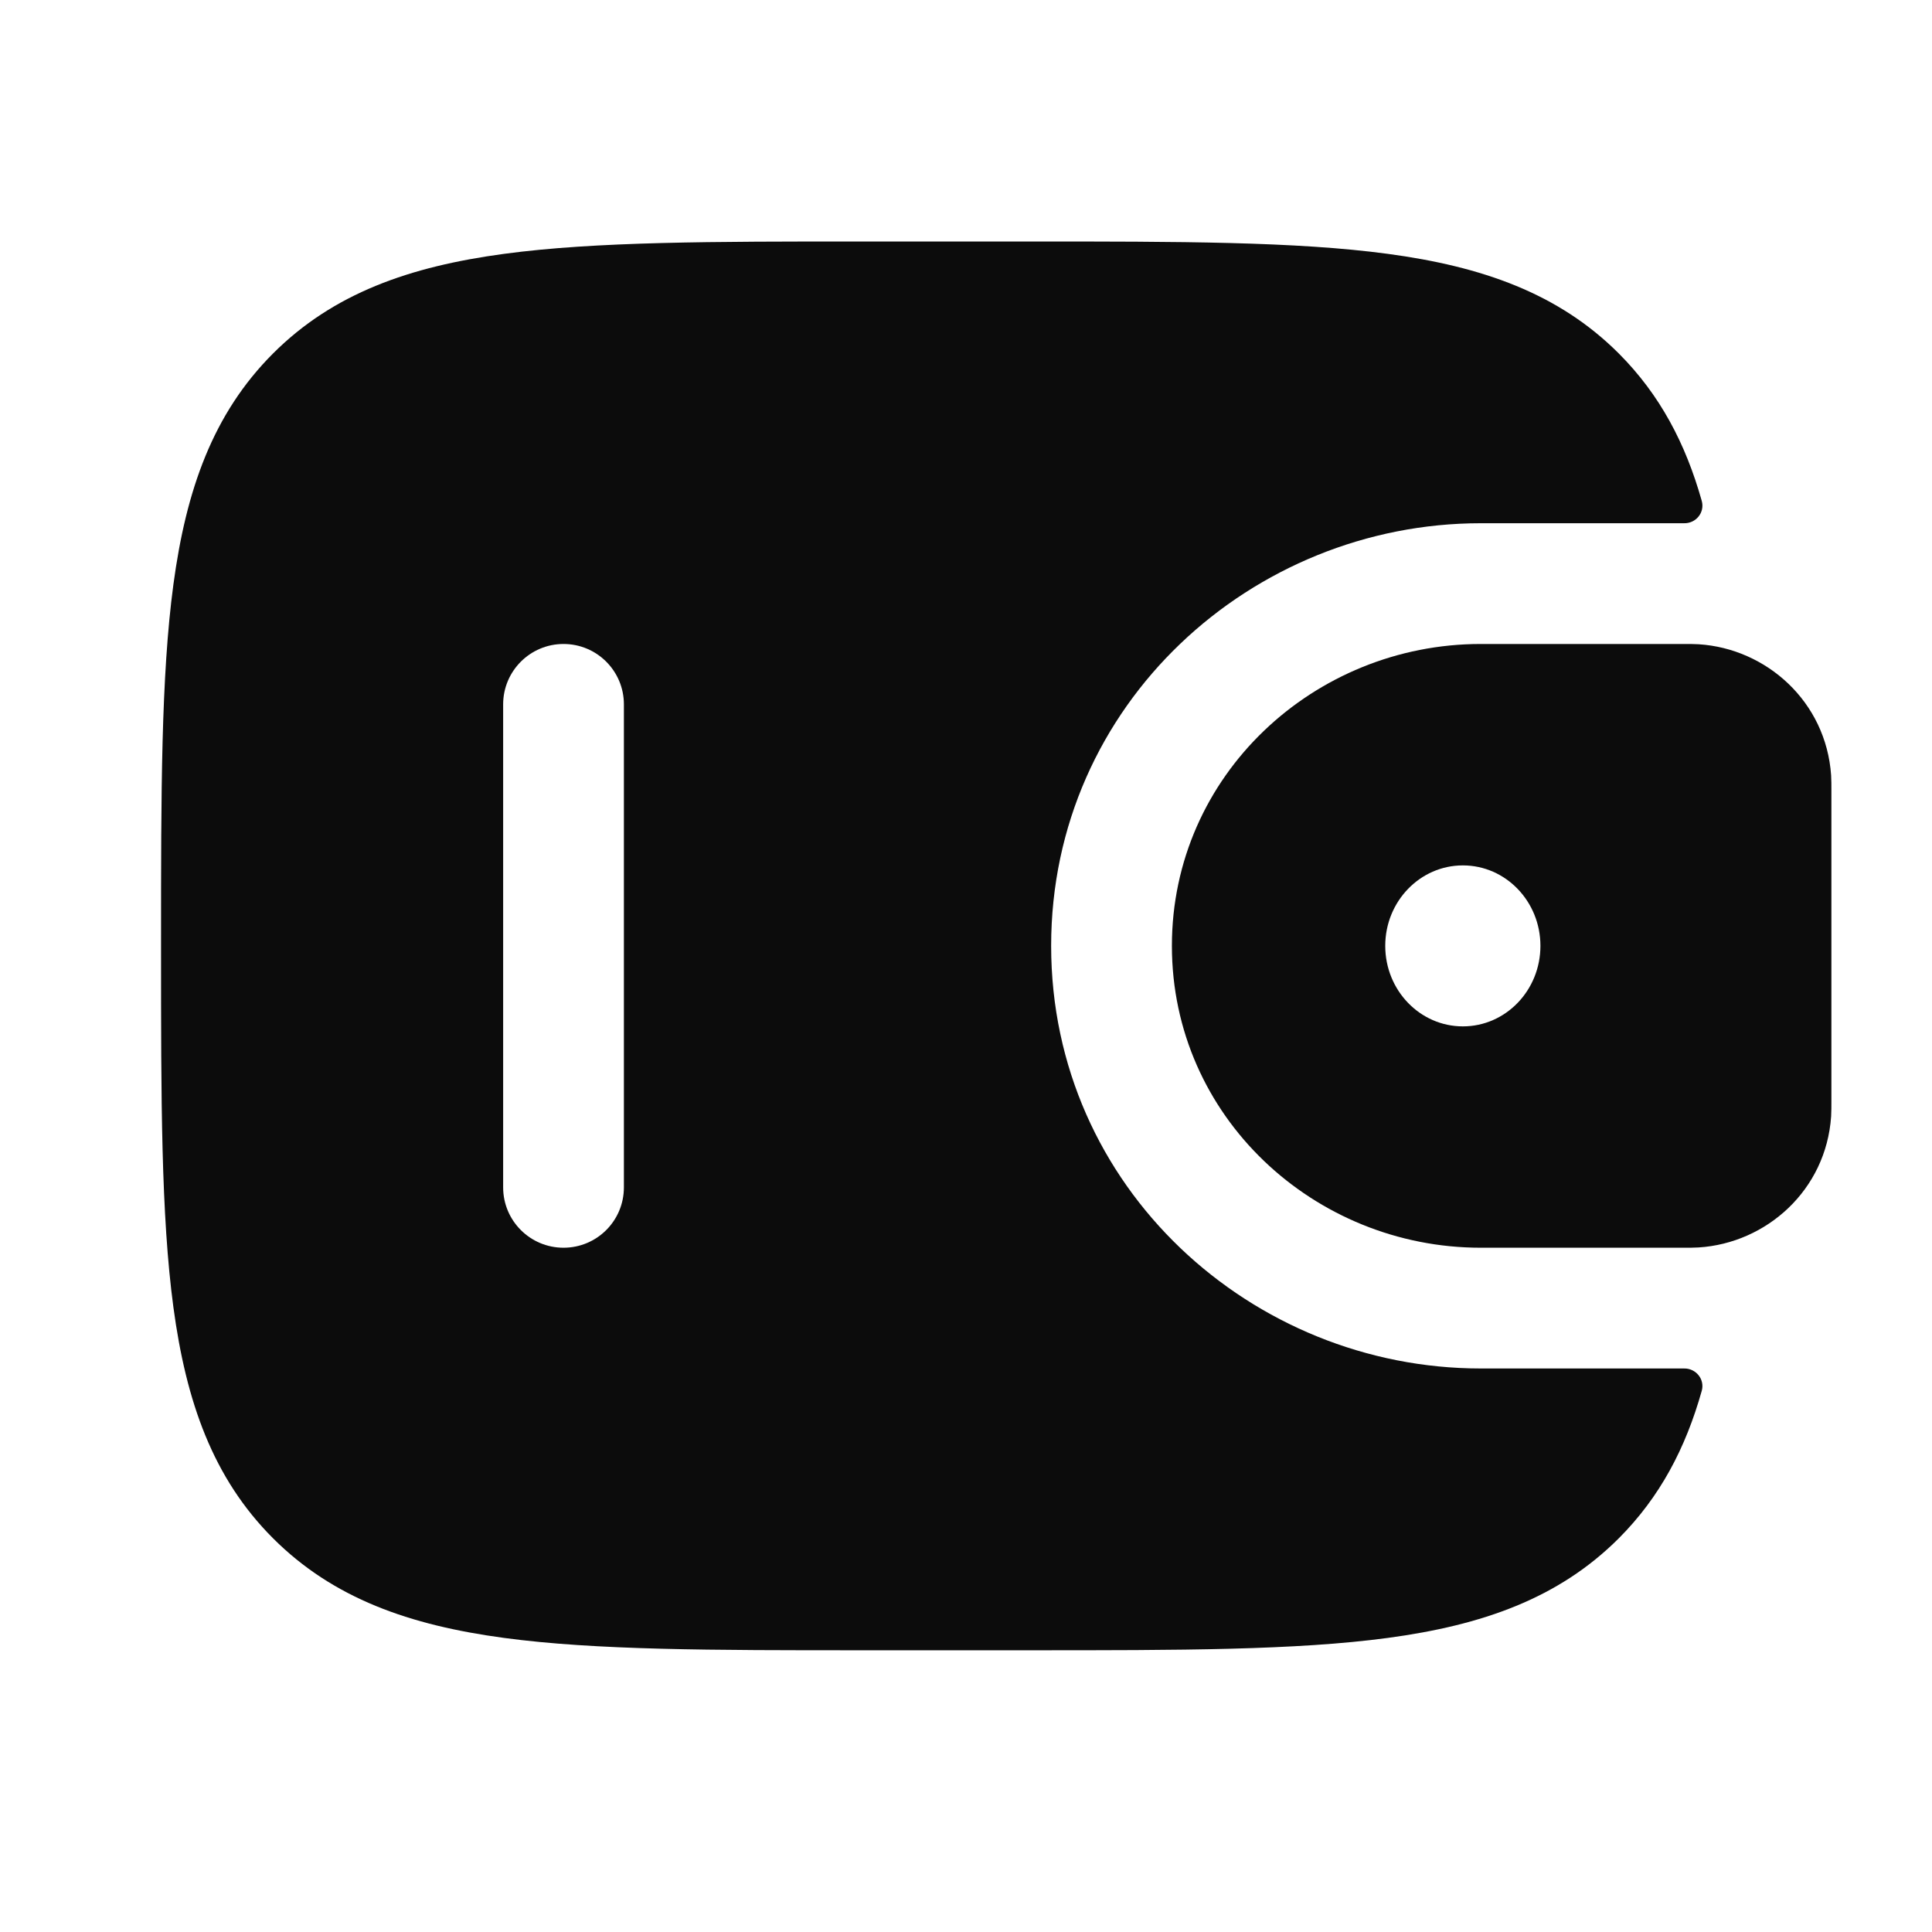
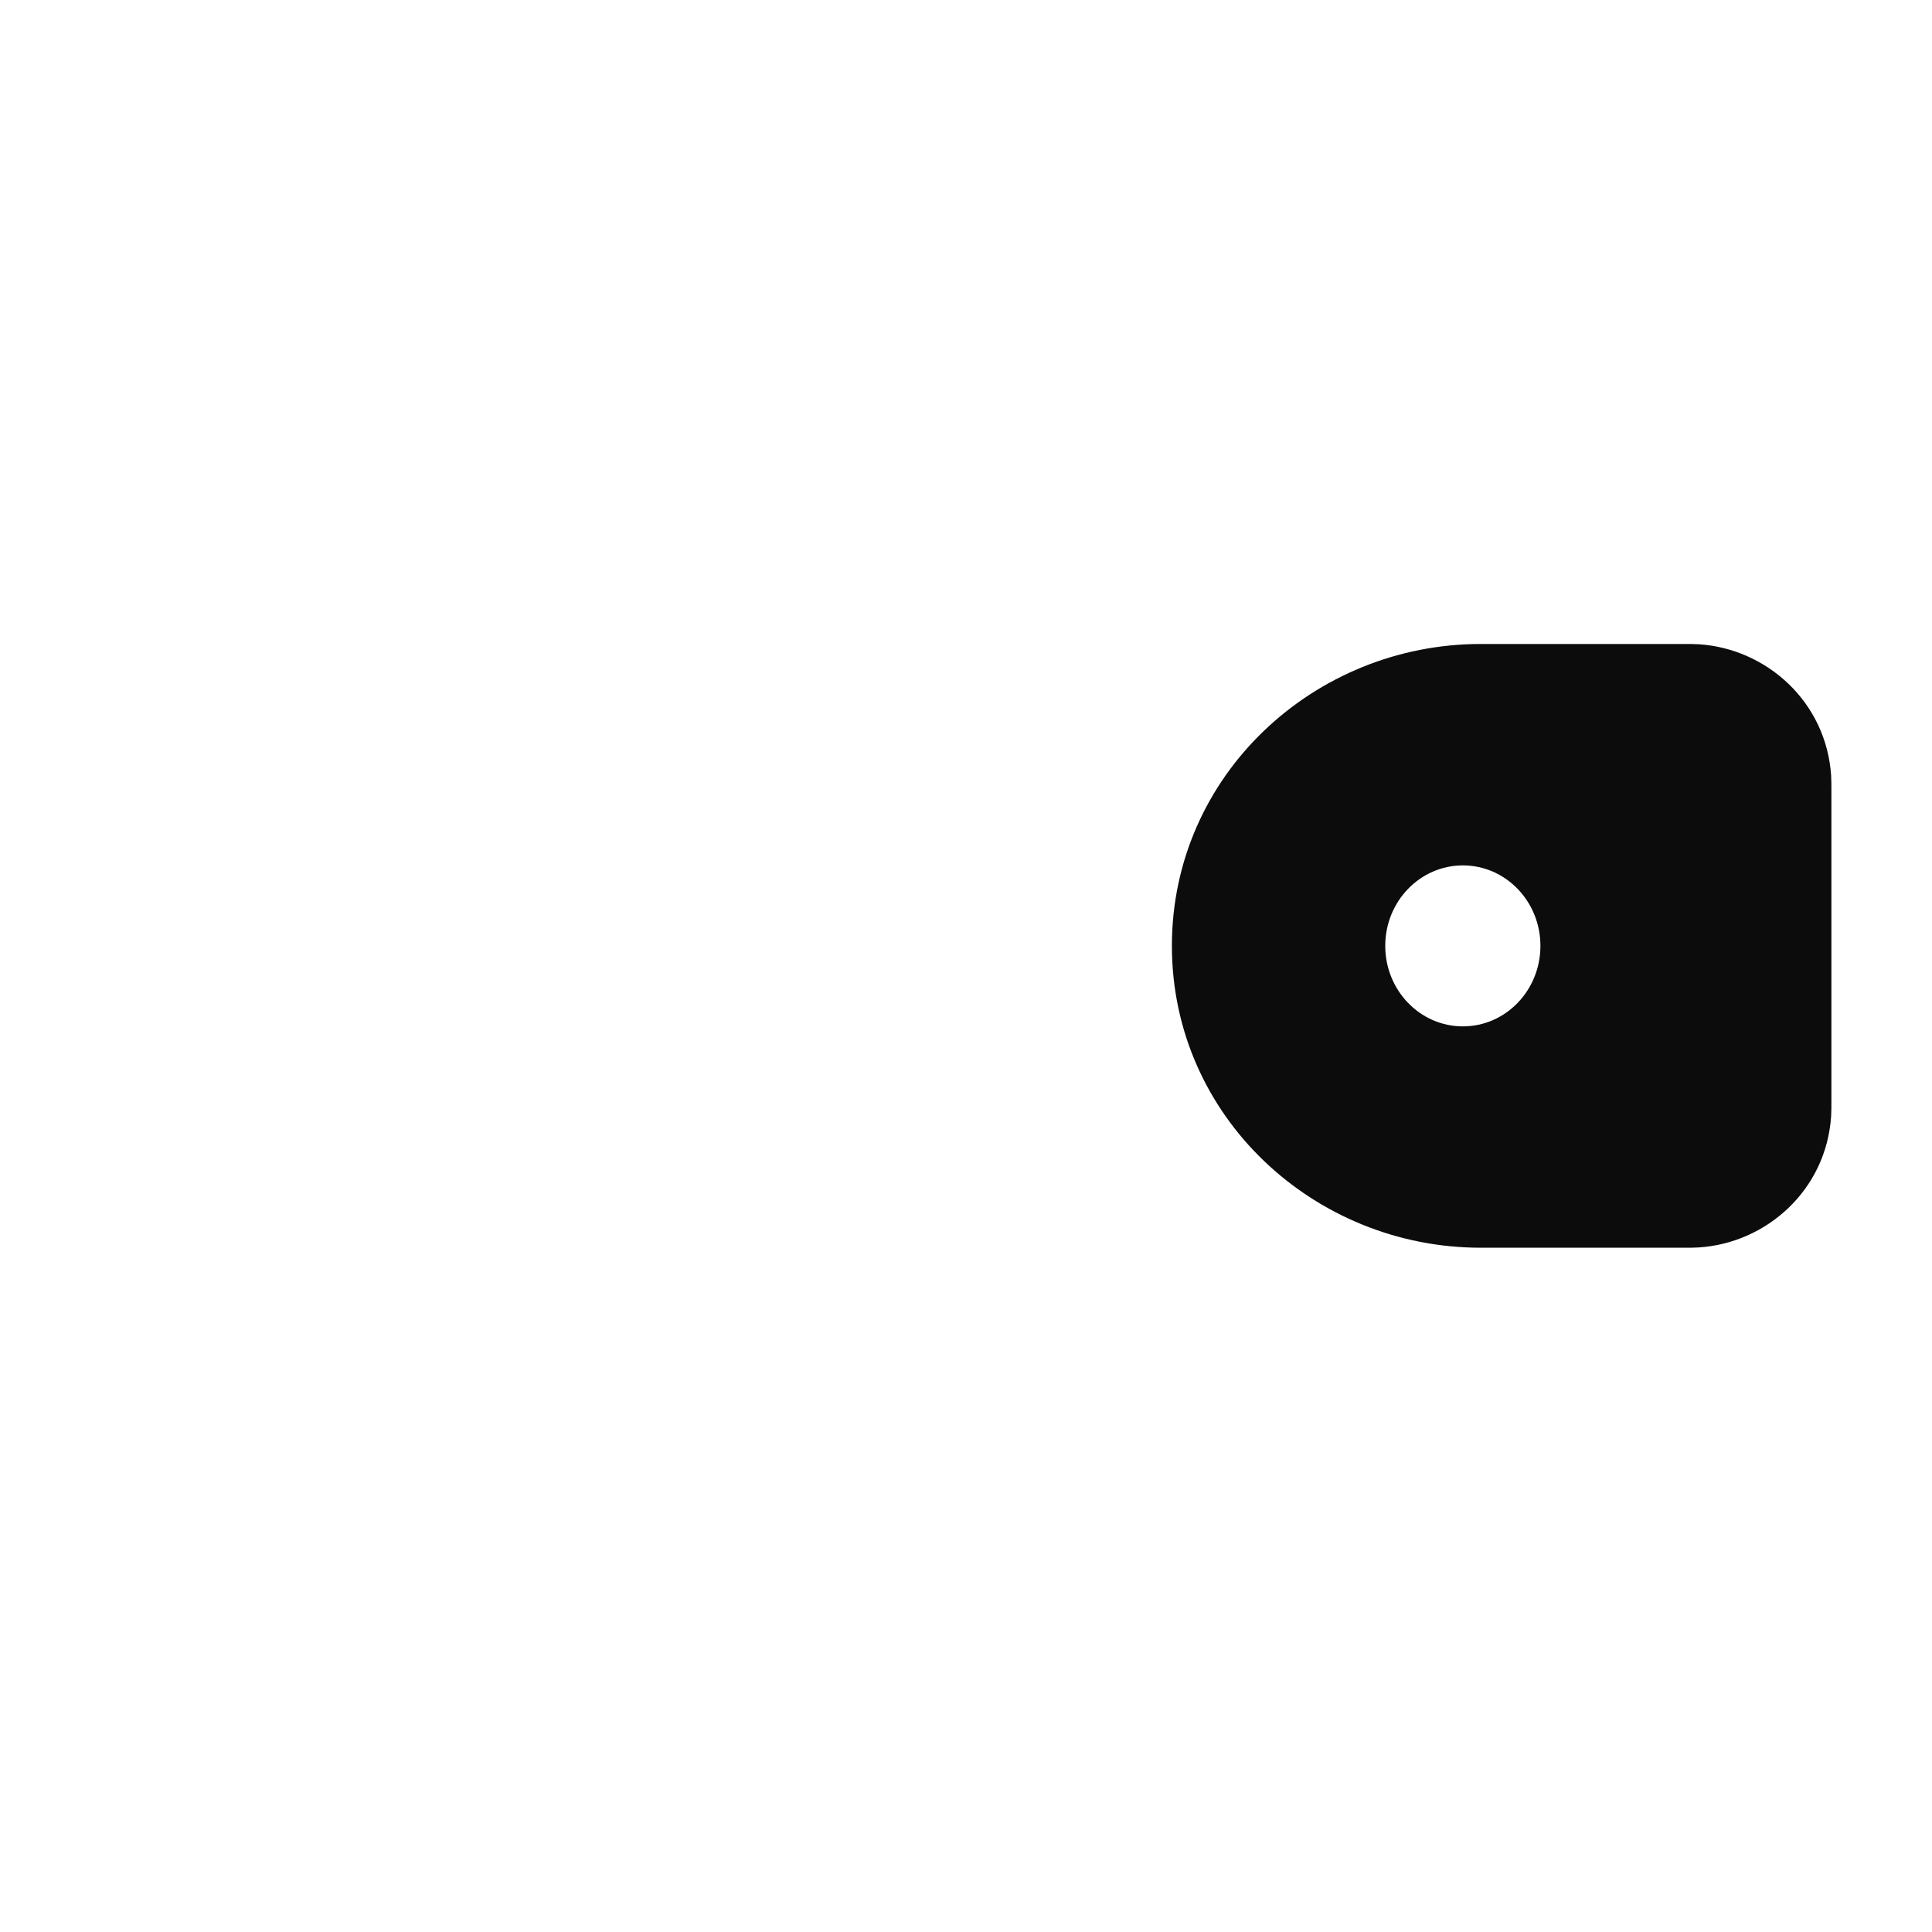
<svg xmlns="http://www.w3.org/2000/svg" width="28" height="28" viewBox="0 0 28 28" fill="none">
  <path fill-rule="evenodd" clip-rule="evenodd" d="M24.618 9.337C24.552 9.333 24.48 9.333 24.406 9.333L24.387 9.333H21.46C19.048 9.333 16.984 11.232 16.984 13.708C16.984 16.184 19.048 18.083 21.46 18.083H24.387L24.406 18.083C24.48 18.083 24.552 18.083 24.618 18.079C25.598 18.017 26.465 17.251 26.538 16.18C26.542 16.109 26.542 16.034 26.542 15.963L26.542 15.944V11.472L26.542 11.453C26.542 11.383 26.542 11.307 26.538 11.237C26.465 10.166 25.598 9.399 24.618 9.337ZM21.201 14.875C21.822 14.875 22.325 14.353 22.325 13.708C22.325 13.064 21.822 12.542 21.201 12.542C20.58 12.542 20.076 13.064 20.076 13.708C20.076 14.353 20.58 14.875 21.201 14.875Z" fill="#0C0C0C" />
-   <path fill-rule="evenodd" clip-rule="evenodd" d="M24.405 19.833C24.579 19.829 24.71 19.99 24.663 20.157C24.429 20.989 24.057 21.697 23.461 22.294C22.588 23.167 21.481 23.554 20.113 23.738C18.784 23.917 17.085 23.917 14.941 23.917H12.476C10.332 23.917 8.634 23.917 7.305 23.738C5.937 23.554 4.83 23.167 3.957 22.294C3.084 21.421 2.697 20.313 2.513 18.945C2.334 17.616 2.334 15.918 2.334 13.774V13.643C2.334 11.498 2.334 9.8 2.513 8.471C2.697 7.103 3.084 5.996 3.957 5.123C4.83 4.25 5.937 3.863 7.305 3.679C8.634 3.5 10.332 3.5 12.476 3.5L14.941 3.5C17.085 3.5 18.784 3.5 20.113 3.679C21.481 3.863 22.588 4.25 23.461 5.123C24.057 5.72 24.429 6.428 24.663 7.259C24.71 7.427 24.579 7.588 24.405 7.583L21.46 7.583C18.151 7.583 15.234 10.198 15.234 13.708C15.234 17.219 18.151 19.833 21.46 19.833L24.405 19.833ZM8.167 18.083C7.684 18.083 7.292 17.692 7.292 17.208V10.208C7.292 9.725 7.684 9.333 8.167 9.333C8.651 9.333 9.042 9.725 9.042 10.208V17.208C9.042 17.692 8.651 18.083 8.167 18.083Z" fill="#0C0C0C" />
</svg>